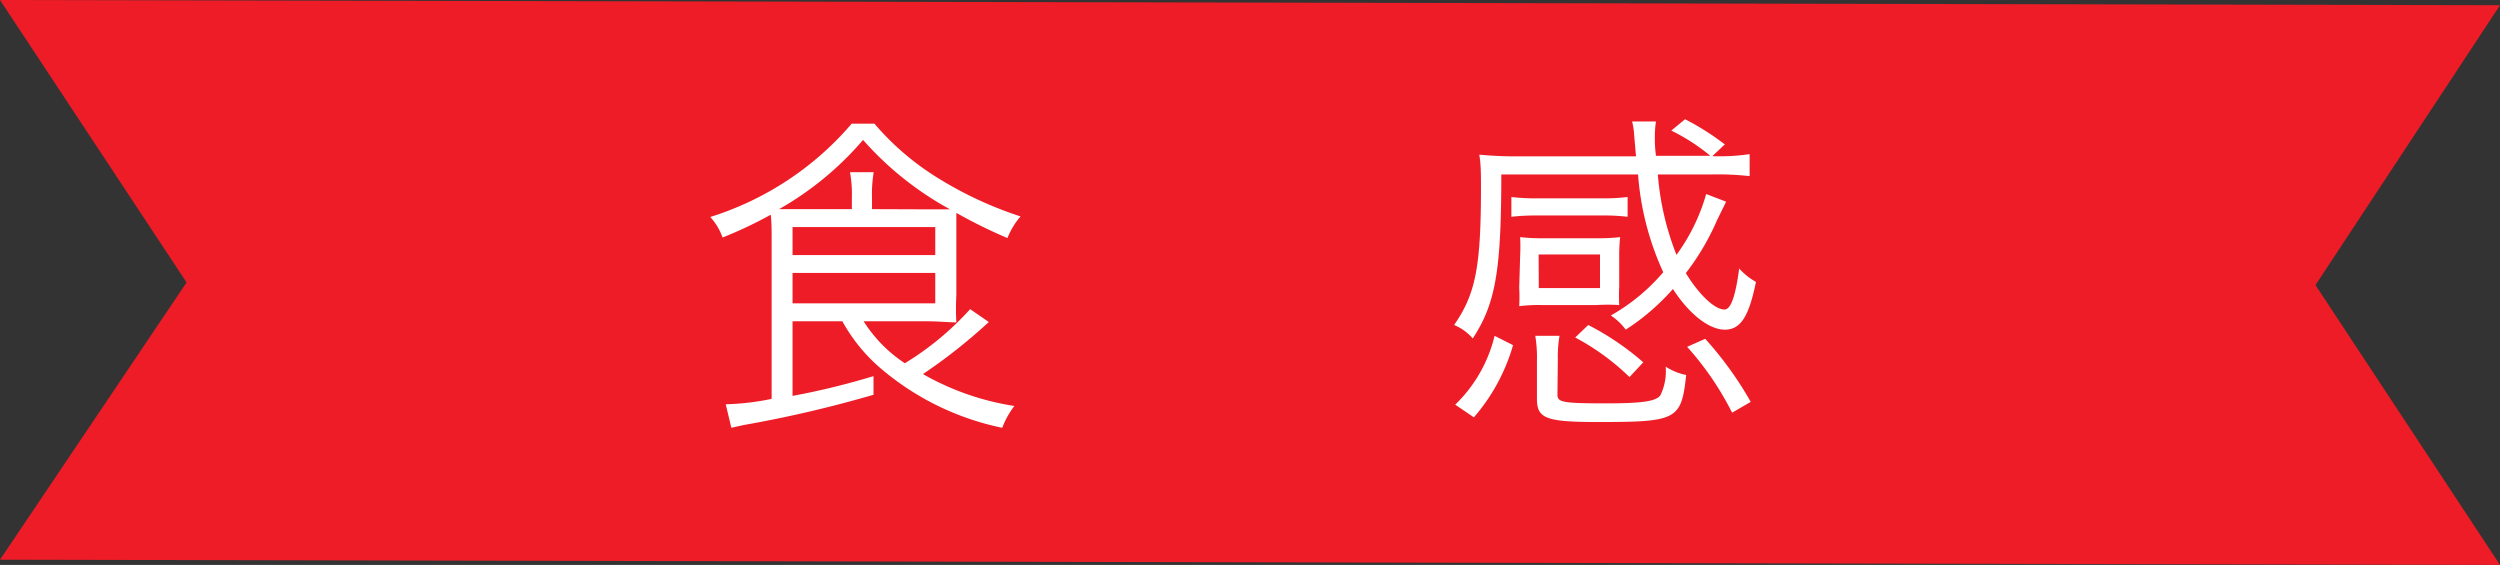
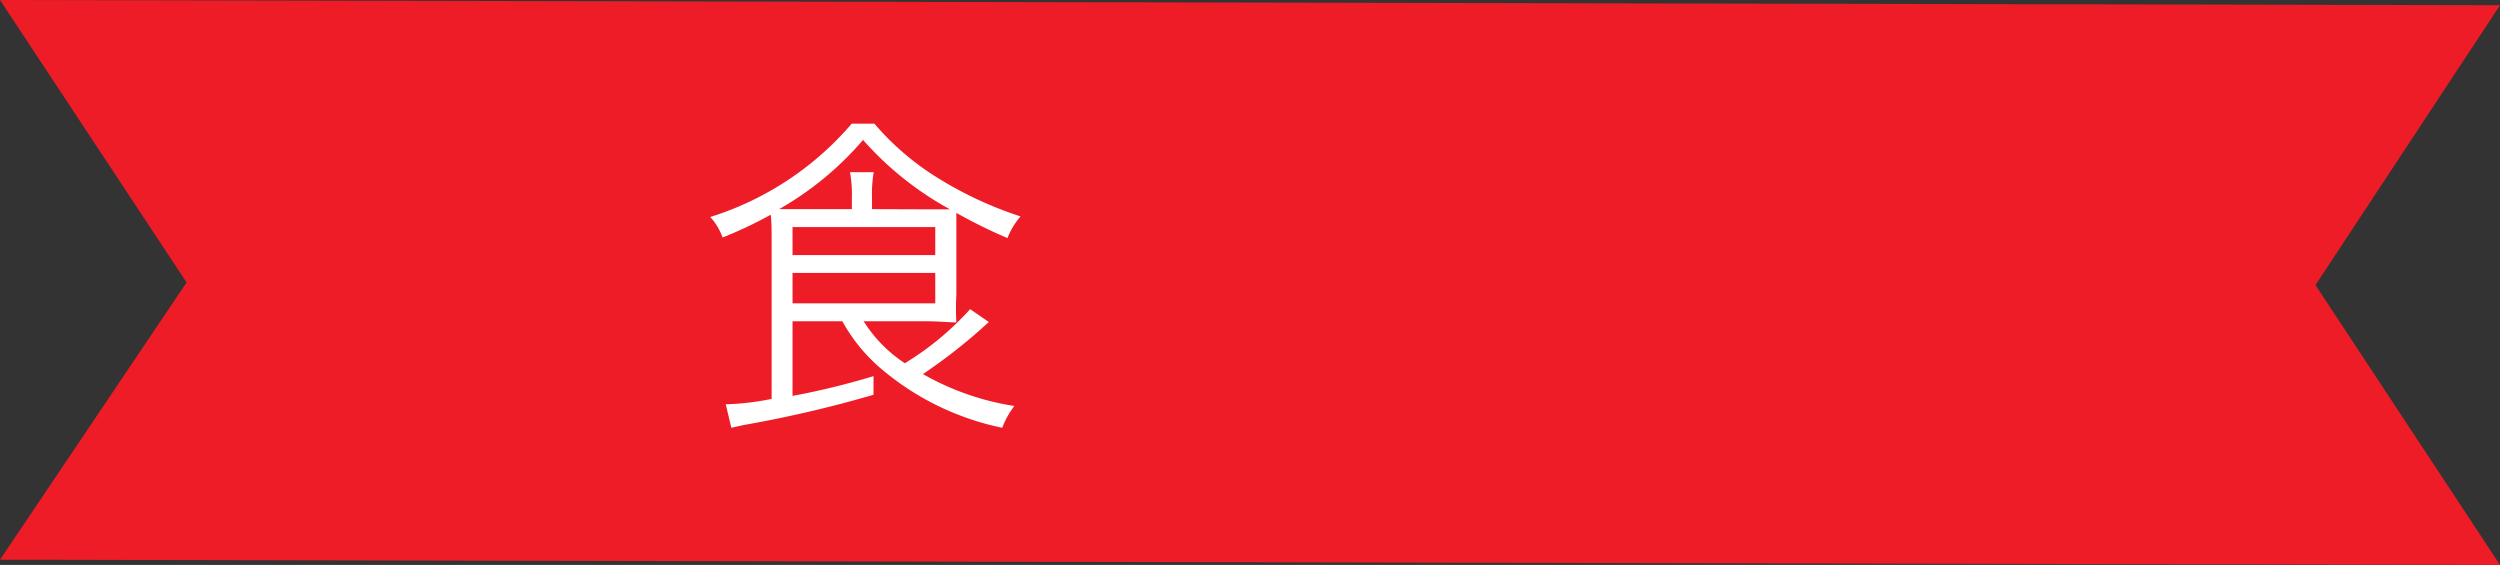
<svg xmlns="http://www.w3.org/2000/svg" width="134" height="30.28" viewBox="0 0 134 30.28">
  <rect x="0" y="0" width="134" height="30.28" fill="#333333" stroke="none" />
  <defs>
    <style>.cls-1{fill:#ee1c26;}.cls-2{fill:#fff;}</style>
  </defs>
  <g id="レイヤー_2" data-name="レイヤー 2">
    <g id="レイアウト">
      <polygon class="cls-1" points="134 30.28 0 30 10 15.14 0 0 134 0.28 124.11 15.28 134 30.28" />
      <path class="cls-2" d="M42.48,17.22v4a40.12,40.12,0,0,0,4.34-1.06l0,1a65,65,0,0,1-6.95,1.62l-.67.15-.3-1.26a13.8,13.8,0,0,0,2.46-.29V13c0-.59,0-1.13-.05-1.49a22.22,22.22,0,0,1-2.58,1.22,3.25,3.25,0,0,0-.66-1.1,16.42,16.42,0,0,0,7.58-5h1.22a14.39,14.39,0,0,0,3.24,2.81A20.32,20.32,0,0,0,54.7,11.6,4.07,4.07,0,0,0,54,12.76a26.69,26.69,0,0,1-2.74-1.35c0,.39,0,.73,0,1.31v3.1a13.84,13.84,0,0,0,0,1.46c-.43,0-.92-.06-1.67-.06h-3.3a7.5,7.5,0,0,0,2.21,2.25A15.68,15.68,0,0,0,52,16.57l1,.69a29.1,29.1,0,0,1-3.53,2.79,14.23,14.23,0,0,0,4.9,1.71,4.57,4.57,0,0,0-.65,1.17,14.58,14.58,0,0,1-6.39-3.08,9.1,9.1,0,0,1-2.18-2.63Zm7.07-6c.63,0,.89,0,1.37,0A17.17,17.17,0,0,1,46.26,7.5a16.91,16.91,0,0,1-4.5,3.71c.46,0,.7,0,1.24,0h2.66v-.62a6.59,6.59,0,0,0-.1-1.36h1.27a7.06,7.06,0,0,0-.09,1.36v.62Zm-7.07,2.45h7.65v-1.5H42.48Zm0,2.59h7.65V14.63H42.48Z" />
-       <path class="cls-2" d="M92.52,10.81l-.49,1a13.13,13.13,0,0,1-1.67,2.83c.72,1.17,1.55,1.95,2.07,1.95.34,0,.59-.69.79-2.2a3.4,3.4,0,0,0,.9.72c-.38,1.87-.83,2.56-1.67,2.56s-1.91-.83-2.78-2.18a12.2,12.2,0,0,1-2.53,2.18,3.2,3.2,0,0,0-.8-.76,10.36,10.36,0,0,0,2.81-2.32A15.2,15.2,0,0,1,87.8,9.35H80.47c0,5.21-.32,6.94-1.53,8.79a2.68,2.68,0,0,0-1-.72c1.15-1.66,1.44-3.1,1.44-7.38,0-.69,0-1.21-.09-1.75a20.57,20.57,0,0,0,2.12.09h6.28l-.1-1.15a3.7,3.7,0,0,0-.11-.72h1.28a5.44,5.44,0,0,0-.06.84c0,.28,0,.53.06,1h2.91A10.36,10.36,0,0,0,89.58,7l.74-.61a14,14,0,0,1,2.13,1.35l-.67.63a10.67,10.67,0,0,0,2-.11V9.44a15.31,15.31,0,0,0-2-.09H88.86a14.77,14.77,0,0,0,1,4.31,10.22,10.22,0,0,0,1.59-3.26ZM81.1,18.5A10.2,10.2,0,0,1,79,22.37l-1-.68A7.61,7.61,0,0,0,80.11,18Zm6.14-6.88a10.69,10.69,0,0,0-1.38-.07H82.42a11.74,11.74,0,0,0-1.41.07V10.56a10.89,10.89,0,0,0,1.41.07h3.44a10.49,10.49,0,0,0,1.38-.07Zm-5.76,2.09a10,10,0,0,0,0-1,10.08,10.08,0,0,0,1.22.06h2.9a10.45,10.45,0,0,0,1.24-.06,9,9,0,0,0-.05,1v1.64a9.77,9.77,0,0,0,0,1,10.07,10.07,0,0,0-1.21,0H82.63a8.76,8.76,0,0,0-1.2.06,9,9,0,0,0,0-1Zm2,7.44c0,.41.25.47,2.61.47,1.94,0,2.65-.11,2.9-.42a2.93,2.93,0,0,0,.29-1.55,3.12,3.12,0,0,0,1.1.45c-.26,2.4-.49,2.52-4.69,2.52-2.82,0-3.31-.18-3.31-1.24V19.33A7,7,0,0,0,82.29,18h1.3a6.52,6.52,0,0,0-.09,1.22Zm-1-5.71h3.28v-1.8H82.47Zm4.86,4.77a12.73,12.73,0,0,0-2.91-2.12l.7-.67a14.52,14.52,0,0,1,2.95,2Zm4.06-2.05a19.08,19.08,0,0,1,2.44,3.38l-1,.58a15.93,15.93,0,0,0-2.41-3.53Z" />
    </g>
  </g>
</svg>